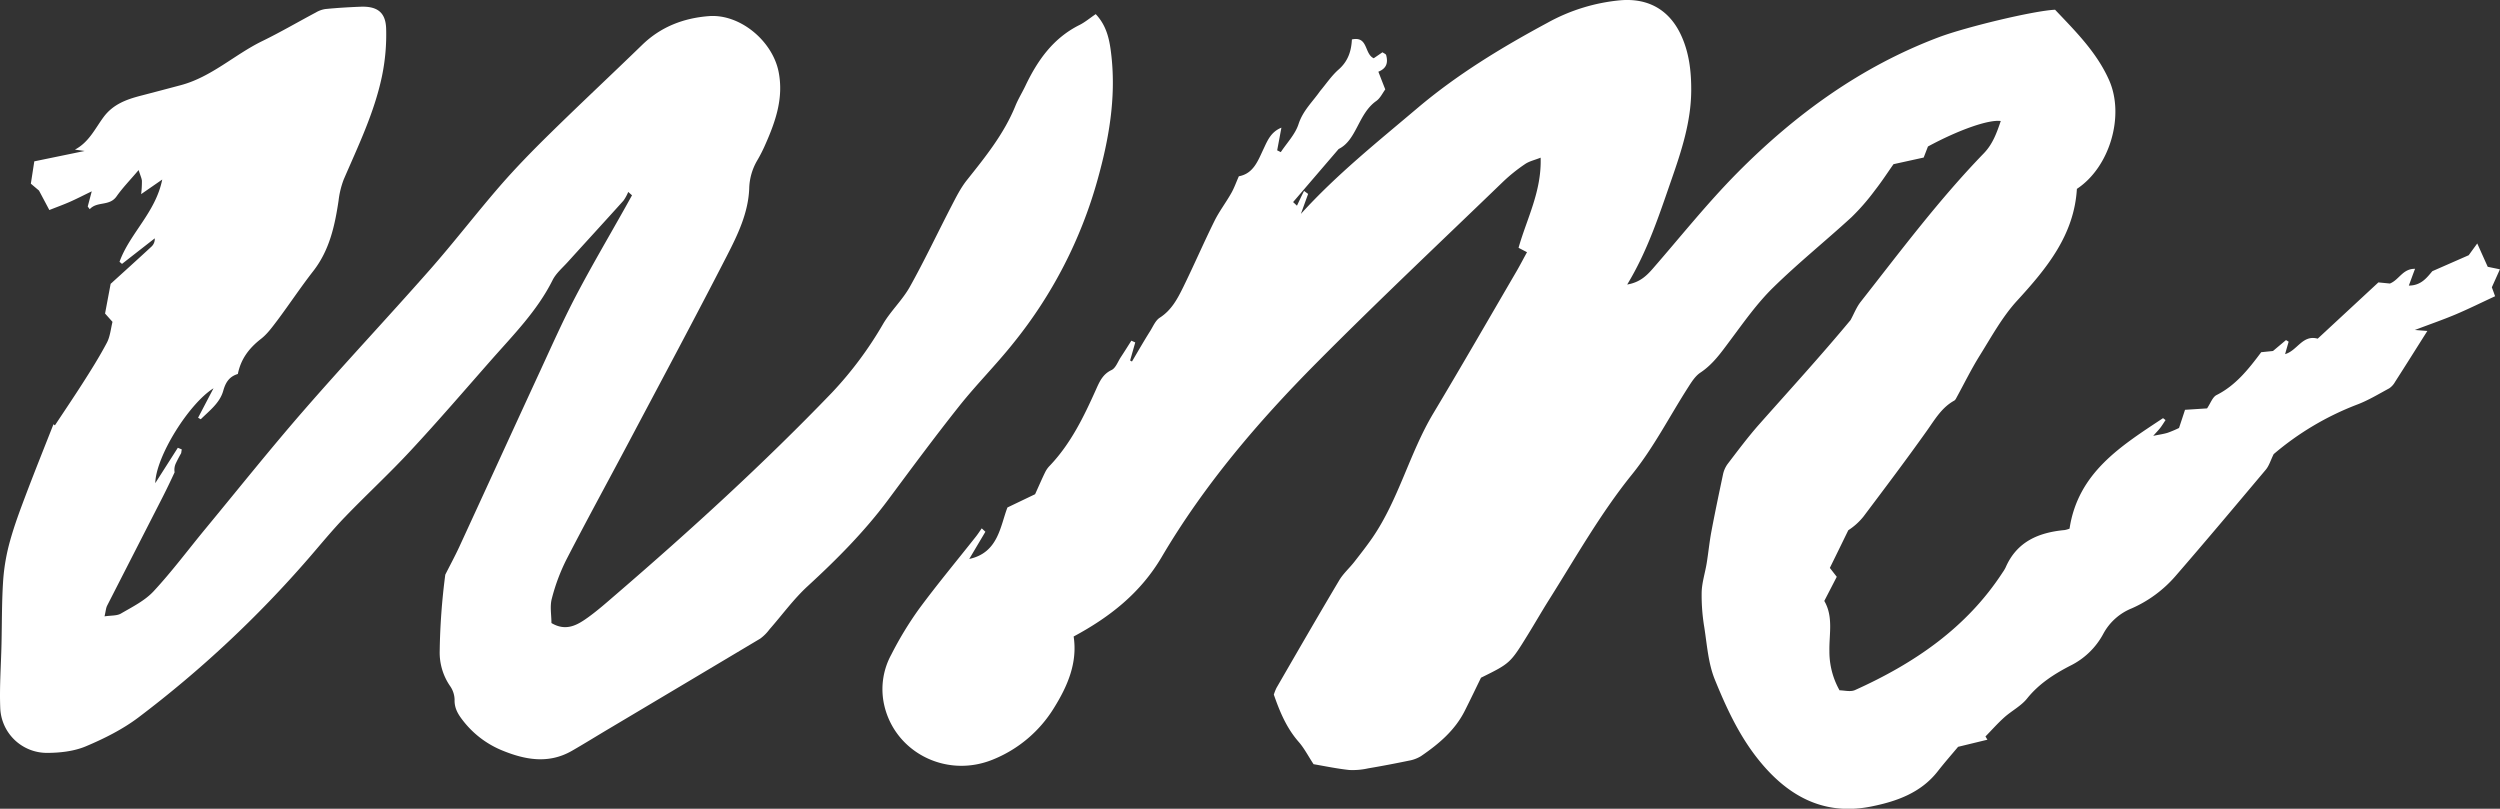
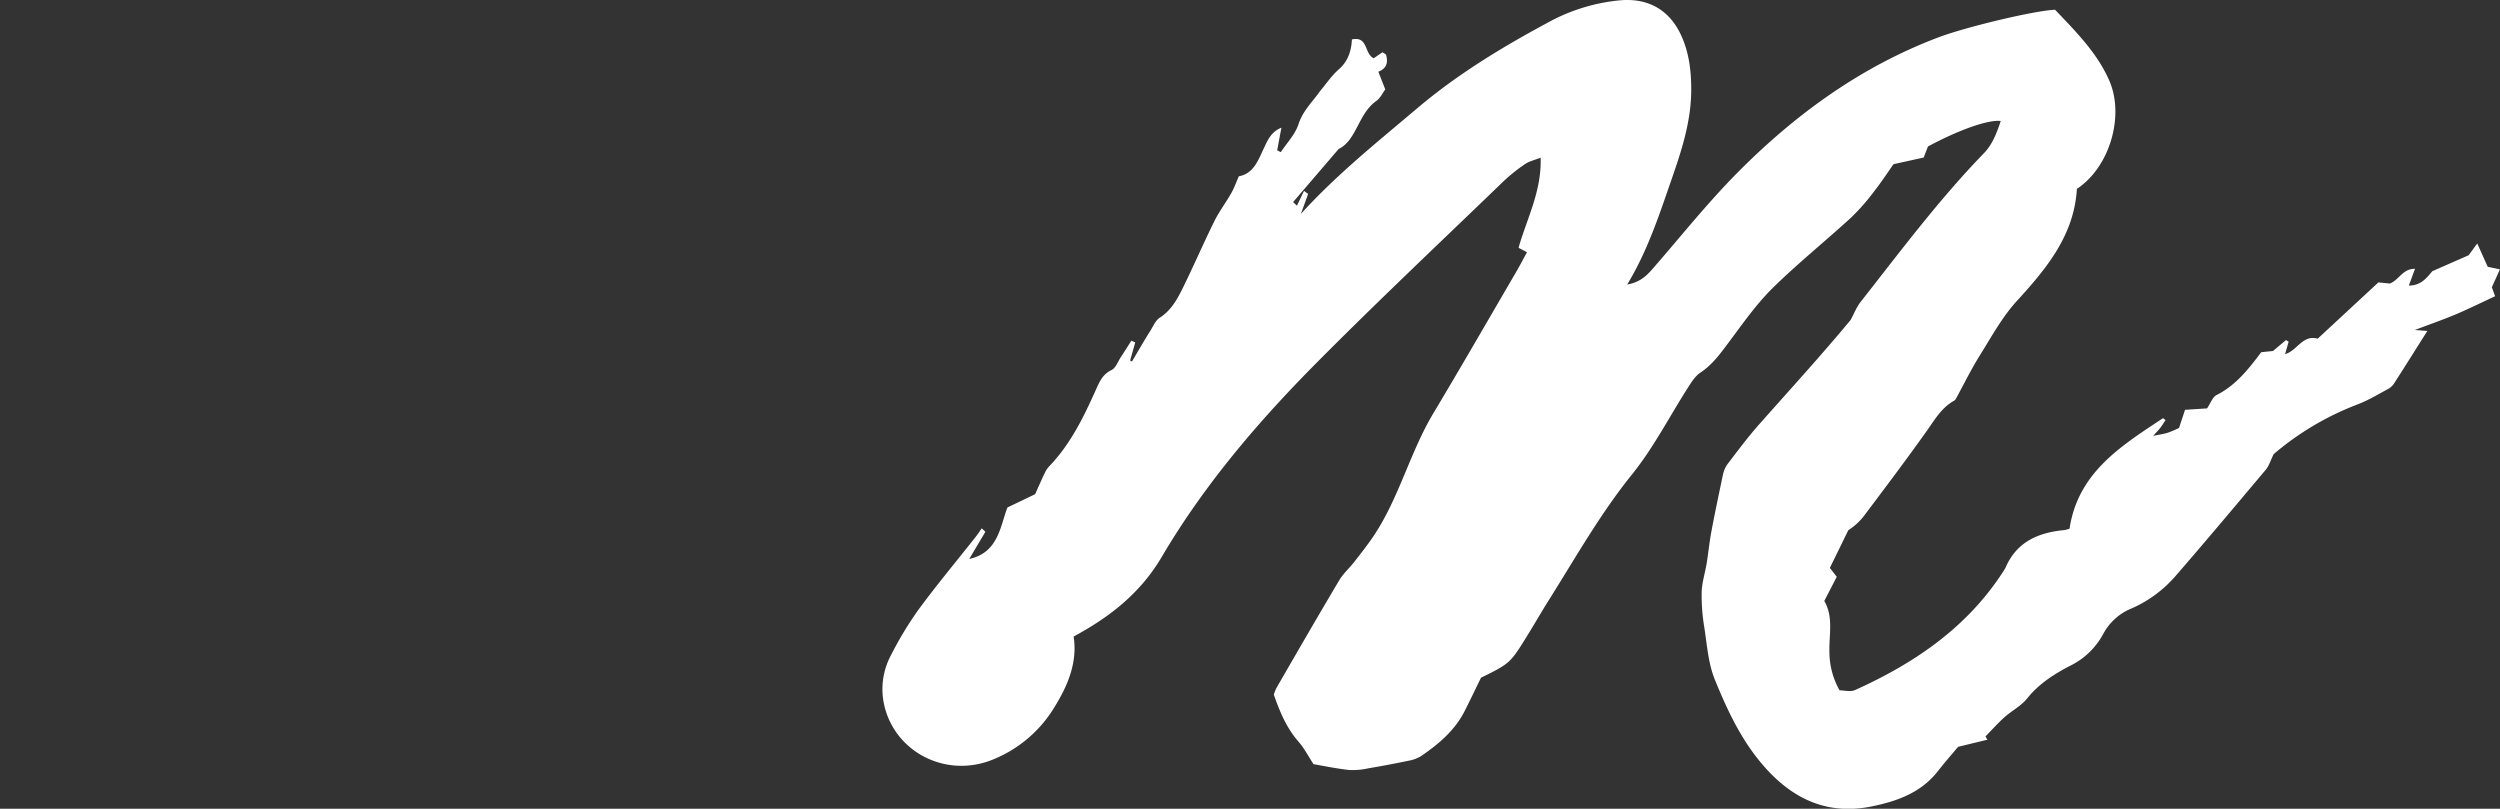
<svg xmlns="http://www.w3.org/2000/svg" id="Layer_1" data-name="Layer 1" viewBox="0 0 1084.6 350.87">
  <rect x="0" y="0" width="1084.6" height="350.87" fill="#333333" stroke="none" />
  <defs>
    <style>.cls-1{fill:#fff;}</style>
  </defs>
  <path class="cls-1" d="M427.5,230.7l-7,11.8c12.61-2.72,13.43-14.2,16.57-22.34l12-5.75c1.89-4.17,3.1-7,4.43-9.69a10.66,10.66,0,0,1,1.87-2.61c9.19-9.61,14.85-21.36,20.2-33.3,1.49-3.33,2.89-6.48,6.65-8.27,1.81-.85,2.73-3.6,4-5.53,1.57-2.38,3.08-4.8,4.61-7.21l1.69.76q-1.11,3.91-2.23,7.84l.8.44c2.64-4.46,5.24-9,8-13.37,1.22-2,2.25-4.48,4.07-5.64,5.15-3.3,7.76-8.36,10.27-13.46,4.62-9.43,8.79-19.09,13.45-28.5,2.08-4.2,5-8,7.29-12.08,1.25-2.18,2.09-4.6,3.29-7.32,6.42-1.15,8.33-6.87,10.78-12,1.69-3.6,3.19-7.27,7.69-9.09q-.92,4.92-1.84,9.84l1.57.78c2.64-4,6.25-7.71,7.68-12.11,1.93-5.94,6.07-9.65,9.36-14.37,2.67-3.17,5-6.69,8.1-9.41,4-3.52,5.46-7.88,5.71-13,7.13-1.55,5.31,6.29,9.47,8.16l3.79-2.59c.65.47,1.48.75,1.6,1.22.83,3.08.38,5.71-3.38,7.21.89,2.29,1.79,4.63,3,7.68-1.12,1.48-2.15,3.8-3.94,5.05-7.84,5.53-8.46,17-16.29,20.8L561,87.67l1.68,1.57c1-2.14,2-4.27,3.07-6.41l1.77,1.3q-1.57,4.34-3.14,8.67c15.49-17.06,33.22-31.22,50.51-45.86s36.53-26.32,56.37-37A80.43,80.43,0,0,1,703,.12c11.88-1,21,4,26.12,14.73,3.69,7.72,4.64,16,4.6,24.44-.07,13.55-4.24,26.21-8.61,38.77-5.32,15.3-10.31,30.76-19.17,45.38,5.35-.9,8.32-3.68,11.14-6.93C729.2,102.59,740.73,88.1,753.69,75c25.13-25.36,53.63-46.1,87.4-58.84,11.61-4.38,41-11.47,50.48-11.94,8.72,9.22,18.06,18.38,23.47,30.62,6.79,15.38.27,37.71-14,47.1-1.2,20-13,34.39-25.95,48.52-6.42,7-11.1,15.63-16.18,23.76-3.74,6-6.85,12.37-10.25,18.56a2.59,2.59,0,0,1-.78,1c-5.5,3-8.44,8.2-11.92,13.1-8.92,12.55-18.2,24.85-27.46,37.16a27.43,27.43,0,0,1-6.64,6c-2.7,5.54-5.41,11.09-8,16.34l3,3.86c-1.78,3.45-3.54,6.87-5.41,10.48,4,6.81,2.07,14.42,2.22,21.77a34.15,34.15,0,0,0,4.4,17c2,0,4.74.78,6.73-.12,25.63-11.56,48.32-26.92,64-51a15.61,15.61,0,0,0,1.33-2.21c4.88-11.23,14.35-15.16,25.66-16.21a12.46,12.46,0,0,0,2.06-.6c3.7-24.4,22.42-35.91,40.56-47.94l1.09.83c-.73,1.09-1.41,2.23-2.2,3.27s-1.65,1.89-3.15,3.58c2.74-.57,4.59-.8,6.34-1.36a48.71,48.71,0,0,0,4.86-2.06c1-3,1.84-5.56,2.6-7.88l9.56-.61c1.53-2.25,2.38-4.91,4.12-5.79,8.36-4.21,13.88-11.26,19.38-18.59l5.1-.52,5.65-4.74,1.15.7c-.49,1.71-1,3.42-1.53,5.4,5.32-1.54,7.54-8.54,14.13-6.71l26.33-24.41,5,.49c4-1.6,5.57-6.5,10.91-6.38-1,2.57-1.71,4.63-2.7,7.27,5.3,0,7.79-3.41,10.2-6.25l15.77-6.92,3.71-5.11c1.69,3.75,3,6.71,4.55,10.13l5.28,1.09-3.5,7.8c.34.92.81,2.21,1.41,3.88-5.92,2.74-11.47,5.5-17.17,7.91-5.47,2.3-11.09,4.24-17.65,6.73l5.43.42c-4.75,7.51-9.33,14.82-14,22.09a8.06,8.06,0,0,1-2.55,2.81c-4.64,2.51-9.21,5.29-14.12,7.12a124.18,124.18,0,0,0-36,21.42c-1.37,2.76-2,5.12-3.49,6.84-13,15.45-25.92,30.87-39.13,46.09a53.69,53.69,0,0,1-19,14,24.28,24.28,0,0,0-12.24,10.92,32.55,32.55,0,0,1-14.5,14c-6.94,3.6-13.52,7.81-18.61,14.16-2.62,3.27-6.69,5.33-9.88,8.18-2.89,2.59-5.47,5.52-8.19,8.3l.85,1.4L849.5,324c-2.54,3.05-5.78,6.72-8.79,10.57-7.35,9.44-17.93,13.12-28.88,15.32-21.16,4.25-37-5-49.66-21.22-8-10.26-13.39-22-18.21-33.85-2.85-7-3.38-15-4.55-22.55a84.29,84.29,0,0,1-1.16-15.36c.12-4.18,1.48-8.32,2.17-12.5.75-4.6,1.19-9.26,2.05-13.83,1.55-8.22,3.27-16.4,5-24.57a11.92,11.92,0,0,1,2-4.66c4.5-5.89,8.94-11.85,13.85-17.39,13.3-15,26.81-29.79,39.53-45.11,1.47-2.69,2.59-5.66,4.46-8,17.22-21.92,33.92-44.28,53.36-64.35,3.86-4,5.6-8.89,7.34-14-5.3-.72-18.38,3.91-31.59,11.06l-1.85,4.79-13.09,2.88c-2.47,3.49-5.13,7.61-8.15,11.45a94.75,94.75,0,0,1-10.06,11.54c-11.21,10.29-23.12,19.86-34,30.53-7,6.85-12.72,15-18.6,22.87-3.87,5.17-7.45,10.38-13,14.06-2.19,1.46-3.79,4-5.27,6.33-8.1,12.63-15,26.2-24.35,37.79-13.72,17-24.3,35.81-35.83,54.11-3.21,5.08-6.19,10.3-9.35,15.41-7.67,12.46-7.69,12.45-20.35,18.7-2.28,4.67-4.59,9.5-7,14.28-4.27,8.54-11.31,14.47-19,19.72a15,15,0,0,1-5.36,2c-5.84,1.21-11.7,2.33-17.59,3.32a30.5,30.5,0,0,1-8.27.71c-5.49-.6-10.92-1.75-15.42-2.51-2.38-3.62-4.09-7-6.5-9.73-5.23-6-8.15-13-10.74-20.45a20.55,20.55,0,0,1,1.16-2.95c9-15.57,18-31.17,27.2-46.64,1.73-2.91,4.38-5.24,6.49-7.93,2.73-3.5,5.48-7,8-10.66,11.33-16.6,16-36.47,26.21-53.64C634,159,645.89,138.35,657.88,117.79c1.58-2.71,3-5.5,4.6-8.37l-3.67-1.91c3.55-12.59,10.07-24.5,9.58-39.11-2.44,1-4.87,1.5-6.78,2.8a72.41,72.41,0,0,0-9.53,7.65c-27,26.06-54.36,51.81-80.8,78.45-25.43,25.61-48.87,53.06-67.26,84.3-9.21,15.64-22.46,26.06-38.23,34.54,1.73,11.32-2.55,21.39-8.54,31a55.35,55.35,0,0,1-26.63,22.44c-20.66,8.34-43.29-3.76-47.27-24.94A31.26,31.26,0,0,1,386.67,284a151.52,151.52,0,0,1,12-19.77c7.89-10.69,16.41-20.92,24.65-31.35.93-1.17,1.74-2.44,2.6-3.66Z" />
-   <path class="cls-1" d="M482.21,24.58c-.71-6.55-1.75-13.08-6.84-18.45-2.54,1.71-4.67,3.53-7.1,4.74-11.38,5.69-18.17,15.36-23.44,26.43-1.39,2.9-3.1,5.66-4.31,8.63-4.92,12.11-13,22.11-21,32.16-2.76,3.45-4.78,7.54-6.83,11.49-6,11.58-11.58,23.42-17.94,34.81-3.2,5.73-8.23,10.42-11.59,16.08a160.54,160.54,0,0,1-22.21,29.85c-29.62,30.79-61.15,59.54-93.51,87.41-4.06,3.49-8.08,7.08-12.43,10.19-4.53,3.25-9.42,6.15-15.77,2.38,0-3.54-.73-7.28.16-10.59a84.52,84.52,0,0,1,6.27-16.83c8.93-17.33,18.31-34.43,27.44-51.66,14.16-26.73,28.46-53.38,42.27-80.28,4.67-9.1,9.23-18.53,9.66-29.1a25.18,25.18,0,0,1,3.45-12.19A63.58,63.58,0,0,0,332,62.76c4.48-10.1,8.06-20.3,5.77-31.71C335.05,17.63,320.91,5.92,307.48,7c-10.93.85-20.8,4.62-28.89,12.48-13.23,12.84-26.71,25.42-39.86,38.33-7.5,7.35-14.87,14.88-21.76,22.8-10.4,12-20.06,24.59-30.54,36.49-18,20.43-36.65,40.28-54.52,60.81-14.63,16.81-28.54,34.25-42.74,51.44-7.5,9.08-14.55,18.57-22.55,27.18-3.81,4.1-9.24,6.78-14.19,9.67-1.74,1-4.23.77-7.08,1.2.54-2.29.6-3.6,1.14-4.67,8-15.66,16-31.28,24-46.94,1.83-3.6,3.57-7.23,5.26-10.89a6.58,6.58,0,0,1,.59-4c.7-1.48,1.47-2.92,2.27-4.33.07-.54.15-1.07.25-1.6l-1.71-.71-9.79,15.35c.27-11.57,14.59-34.48,25.27-41.16l-6.69,12.78,1.16.66c3.72-3.69,8.2-7,9.72-12.23,1-3.62,2.54-6.26,6.37-7.41,1.28-6.48,4.88-11.22,10-15.2,2.83-2.19,5-5.26,7.22-8.17,5.26-7.05,10.12-14.39,15.53-21.32,7-9,9.31-19.57,10.94-30.47a37.85,37.85,0,0,1,2.24-9.23c6.29-14.57,13.23-28.93,16.54-44.55a88.72,88.72,0,0,0,1.86-21c-.24-7.09-4-9.68-11.17-9.39-5.06.2-10.13.5-15.18,1A11.51,11.51,0,0,0,137,5.43c-7.77,4.12-15.37,8.58-23.27,12.42-12,5.86-22,15.55-35.3,19.1q-8.64,2.31-17.31,4.56c-6.25,1.62-12.06,3.71-16.2,9.3C41.26,55.75,38.6,61.7,32.5,64.91l4.22.59L14.88,70c-.57,3.64-1,6.55-1.5,9.68l3.54,3c1.9,3.57,3.36,6.32,4.48,8.44,3.52-1.39,6.26-2.38,8.91-3.55,2.92-1.29,5.76-2.76,9.49-4.56-.75,2.86-1.25,4.73-1.74,6.59l.87,1.17c3.21-3.57,8.53-1.16,11.63-5.56,2.64-3.75,5.88-7.07,9.58-11.43.78,2.47,1.33,3.56,1.43,4.7a45.27,45.27,0,0,1-.33,5.74l9.15-6.33c-2.88,14.31-14.06,23.33-18.54,35.69l1.08.91,14.21-11.09a4.5,4.5,0,0,1-1.45,3.61C59.86,112.41,54,117.7,48,123.14c-.75,4-1.57,8.34-2.42,12.88l3.23,3.62c-.74,2.91-1,6.27-2.42,9-3.27,6.18-7,12.12-10.77,18s-7.86,11.94-11.8,17.9l-.62-.48c-4,10.14-8.06,20.25-11.92,30.44-2.5,6.61-5,13.25-6.89,20.06a85.61,85.61,0,0,0-3,17c-.63,9.31-.53,18.68-.74,28S-.26,298,.11,307.18a20.25,20.25,0,0,0,20.21,19.45c5.67,0,11.76-.68,16.91-2.84,8-3.37,16.07-7.41,23-12.66a483.92,483.92,0,0,0,73.62-68.87c5.2-6,10.22-12.16,15.72-17.87,9.36-9.73,19.32-18.9,28.5-28.8,12-12.89,23.44-26.22,35.06-39.42,9.62-10.93,19.93-21.3,26.57-34.57,1.49-3,4.27-5.34,6.57-7.88,8.06-8.9,16.18-17.73,24.2-26.65a18.54,18.54,0,0,0,2.08-3.8l1.64,1.46-3,5.39c-7.13,12.72-14.54,25.29-21.31,38.2-5.57,10.63-10.46,21.62-15.49,32.52-11.78,25.5-23.45,51.06-35.21,76.57-1.86,4-4,7.94-6,11.91a285.32,285.32,0,0,0-2.42,33.07,25.57,25.57,0,0,0,4.46,15.18,10.81,10.81,0,0,1,2,5.92c-.14,3.82,1.58,6.51,3.74,9.27a41.25,41.25,0,0,0,16.73,12.74c10,4.13,20.24,6.07,30.37.27,5.58-3.2,11-6.59,16.55-9.87q32.63-19.41,65.21-38.84a19,19,0,0,0,4-4c5.51-6.26,10.46-13.13,16.56-18.74,12.67-11.64,24.72-23.74,35-37.58,10.1-13.6,20.18-27.23,30.72-40.5,7.45-9.38,16-17.92,23.46-27.28a196.41,196.41,0,0,0,36.61-71C481.05,60.53,484.17,42.8,482.21,24.58Z" />
</svg>